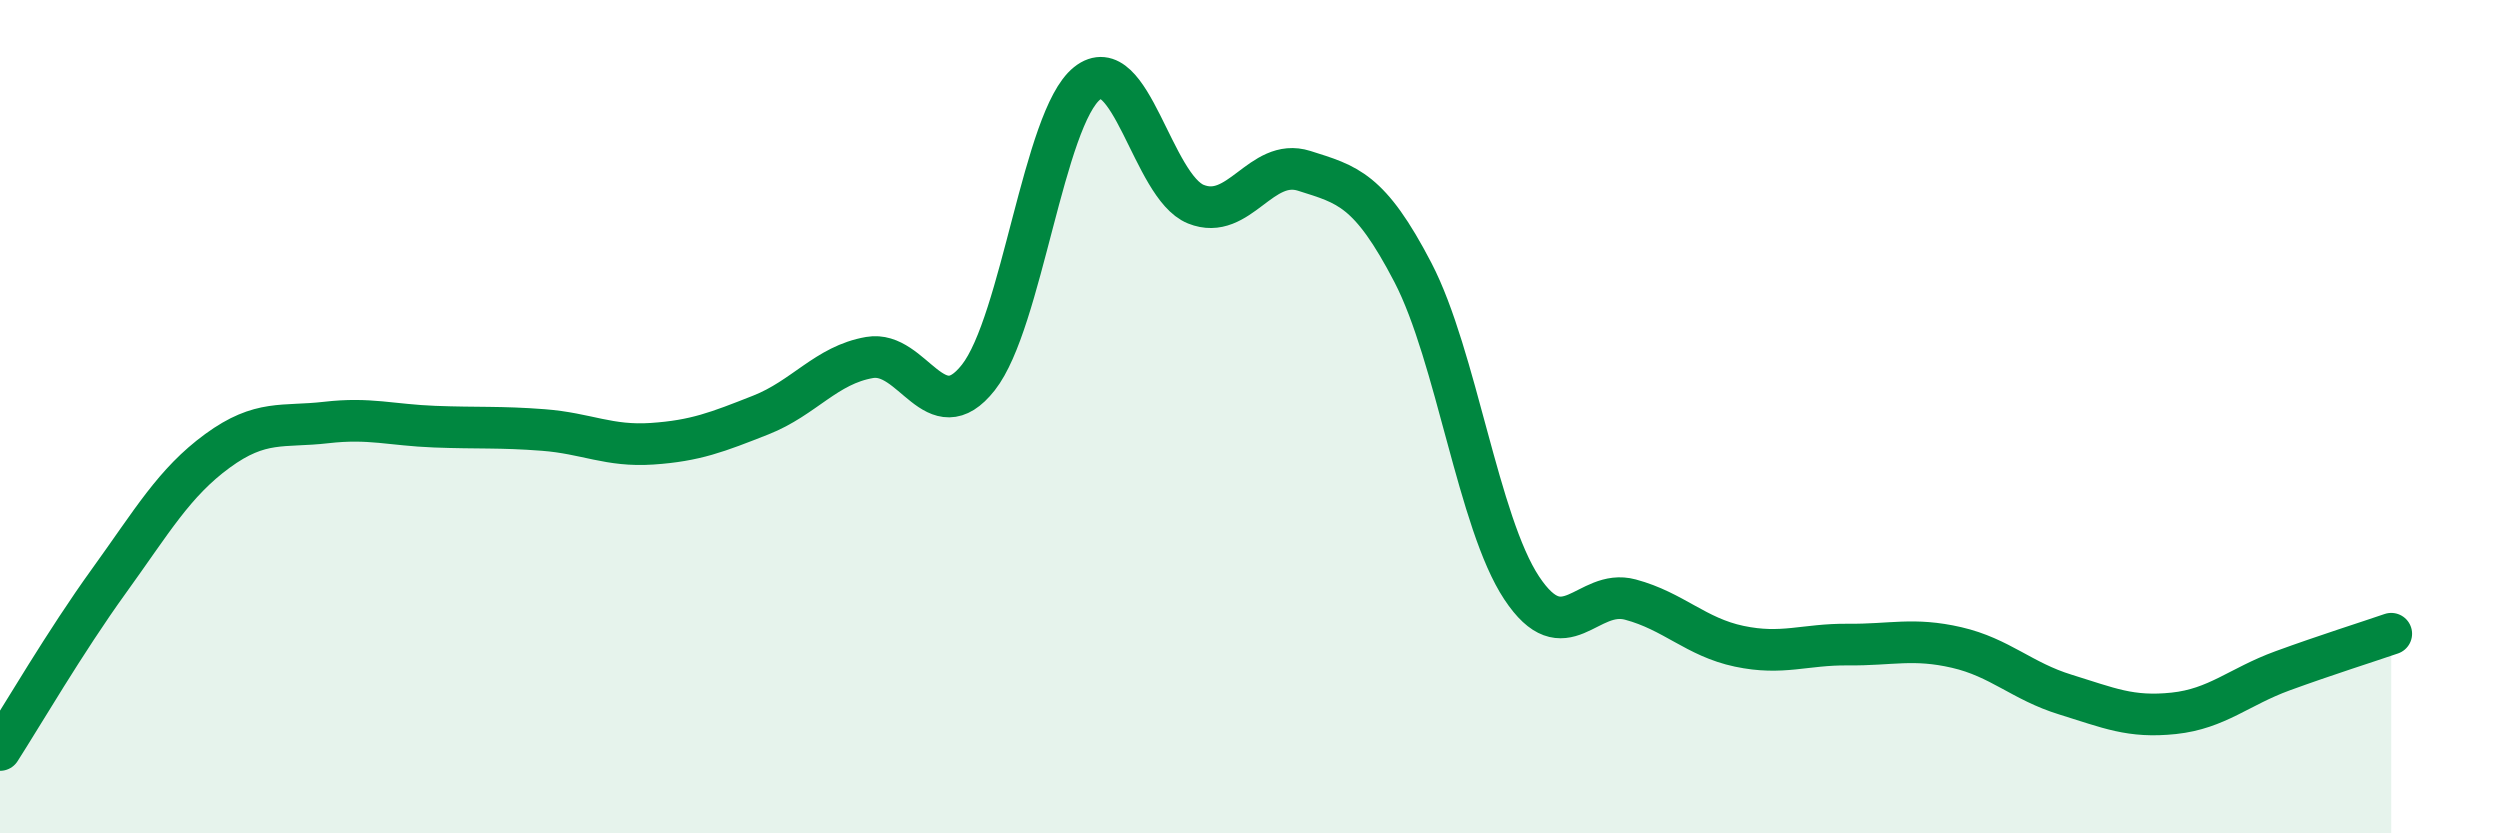
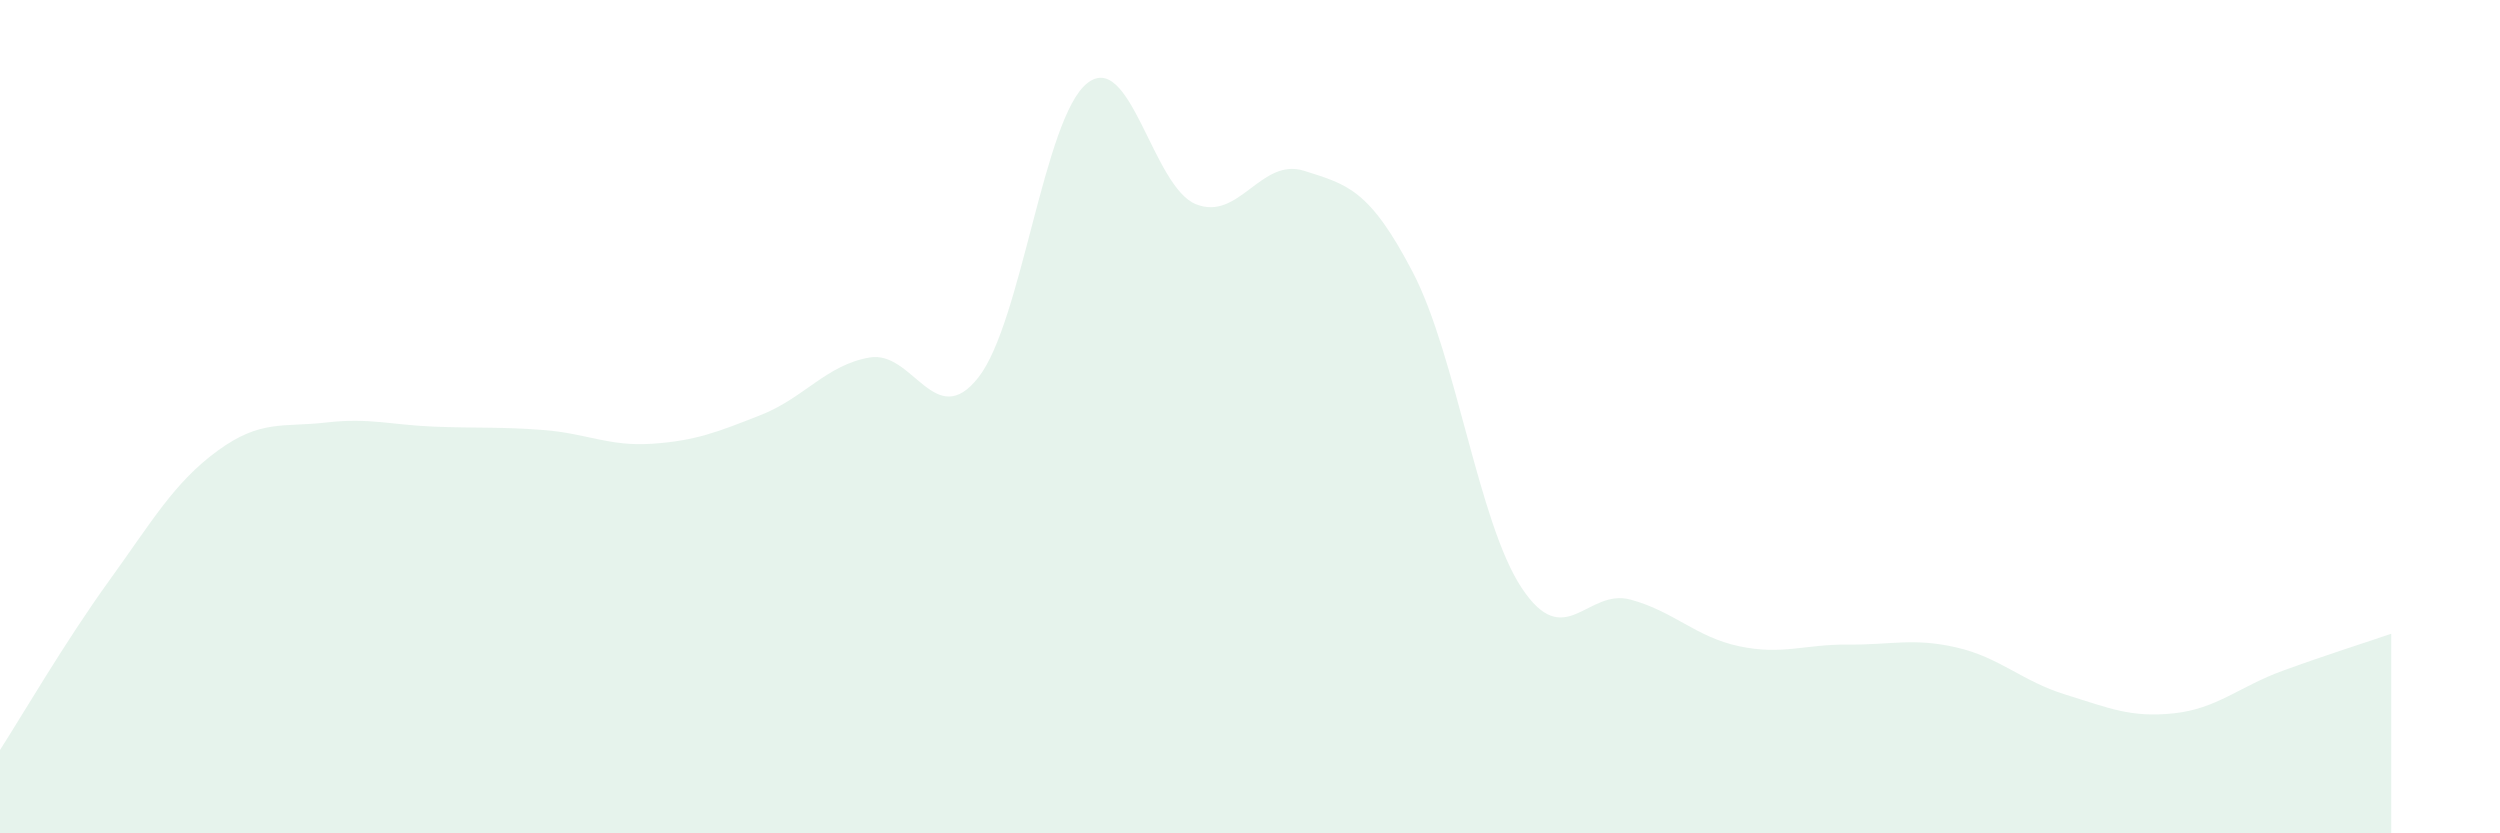
<svg xmlns="http://www.w3.org/2000/svg" width="60" height="20" viewBox="0 0 60 20">
  <path d="M 0,18 C 0.52,17.19 1.57,15.39 2.61,13.95 C 3.65,12.51 4.18,11.58 5.22,10.82 C 6.26,10.06 6.79,10.26 7.83,10.14 C 8.87,10.02 9.39,10.2 10.43,10.24 C 11.47,10.28 12,10.24 13.04,10.32 C 14.08,10.4 14.61,10.72 15.65,10.65 C 16.69,10.58 17.22,10.37 18.26,9.96 C 19.3,9.55 19.83,8.76 20.87,8.58 C 21.91,8.4 22.44,10.38 23.48,9.06 C 24.52,7.74 25.05,2.83 26.09,2 C 27.13,1.17 27.66,4.48 28.7,4.9 C 29.74,5.32 30.26,3.77 31.3,4.1 C 32.34,4.43 32.87,4.54 33.91,6.54 C 34.95,8.54 35.48,12.54 36.52,14.11 C 37.56,15.68 38.09,14.11 39.13,14.39 C 40.17,14.67 40.7,15.29 41.74,15.51 C 42.78,15.73 43.31,15.46 44.35,15.47 C 45.39,15.48 45.92,15.3 46.96,15.54 C 48,15.78 48.53,16.35 49.57,16.67 C 50.61,16.99 51.13,17.23 52.17,17.12 C 53.21,17.01 53.74,16.48 54.78,16.1 C 55.82,15.72 56.87,15.39 57.39,15.21L57.39 20L0 20Z" fill="#008740" opacity="0.1" stroke-linecap="round" stroke-linejoin="round" />
-   <path d="M 0,18 C 0.52,17.19 1.57,15.39 2.61,13.95 C 3.65,12.51 4.18,11.58 5.22,10.82 C 6.26,10.06 6.79,10.26 7.83,10.14 C 8.87,10.02 9.39,10.2 10.43,10.24 C 11.47,10.28 12,10.24 13.04,10.32 C 14.08,10.4 14.61,10.72 15.65,10.65 C 16.69,10.58 17.22,10.37 18.26,9.96 C 19.3,9.55 19.83,8.76 20.87,8.58 C 21.91,8.4 22.44,10.38 23.48,9.06 C 24.52,7.74 25.05,2.83 26.09,2 C 27.13,1.17 27.66,4.48 28.7,4.9 C 29.74,5.32 30.26,3.77 31.3,4.1 C 32.34,4.43 32.87,4.54 33.91,6.54 C 34.95,8.54 35.48,12.54 36.52,14.11 C 37.56,15.68 38.09,14.11 39.13,14.39 C 40.17,14.67 40.7,15.29 41.74,15.51 C 42.78,15.73 43.31,15.46 44.35,15.47 C 45.39,15.48 45.92,15.3 46.96,15.54 C 48,15.78 48.53,16.35 49.57,16.67 C 50.61,16.99 51.13,17.23 52.17,17.12 C 53.21,17.01 53.74,16.48 54.78,16.1 C 55.82,15.72 56.87,15.39 57.39,15.21" stroke="#008740" stroke-width="1" fill="none" stroke-linecap="round" stroke-linejoin="round" />
</svg>